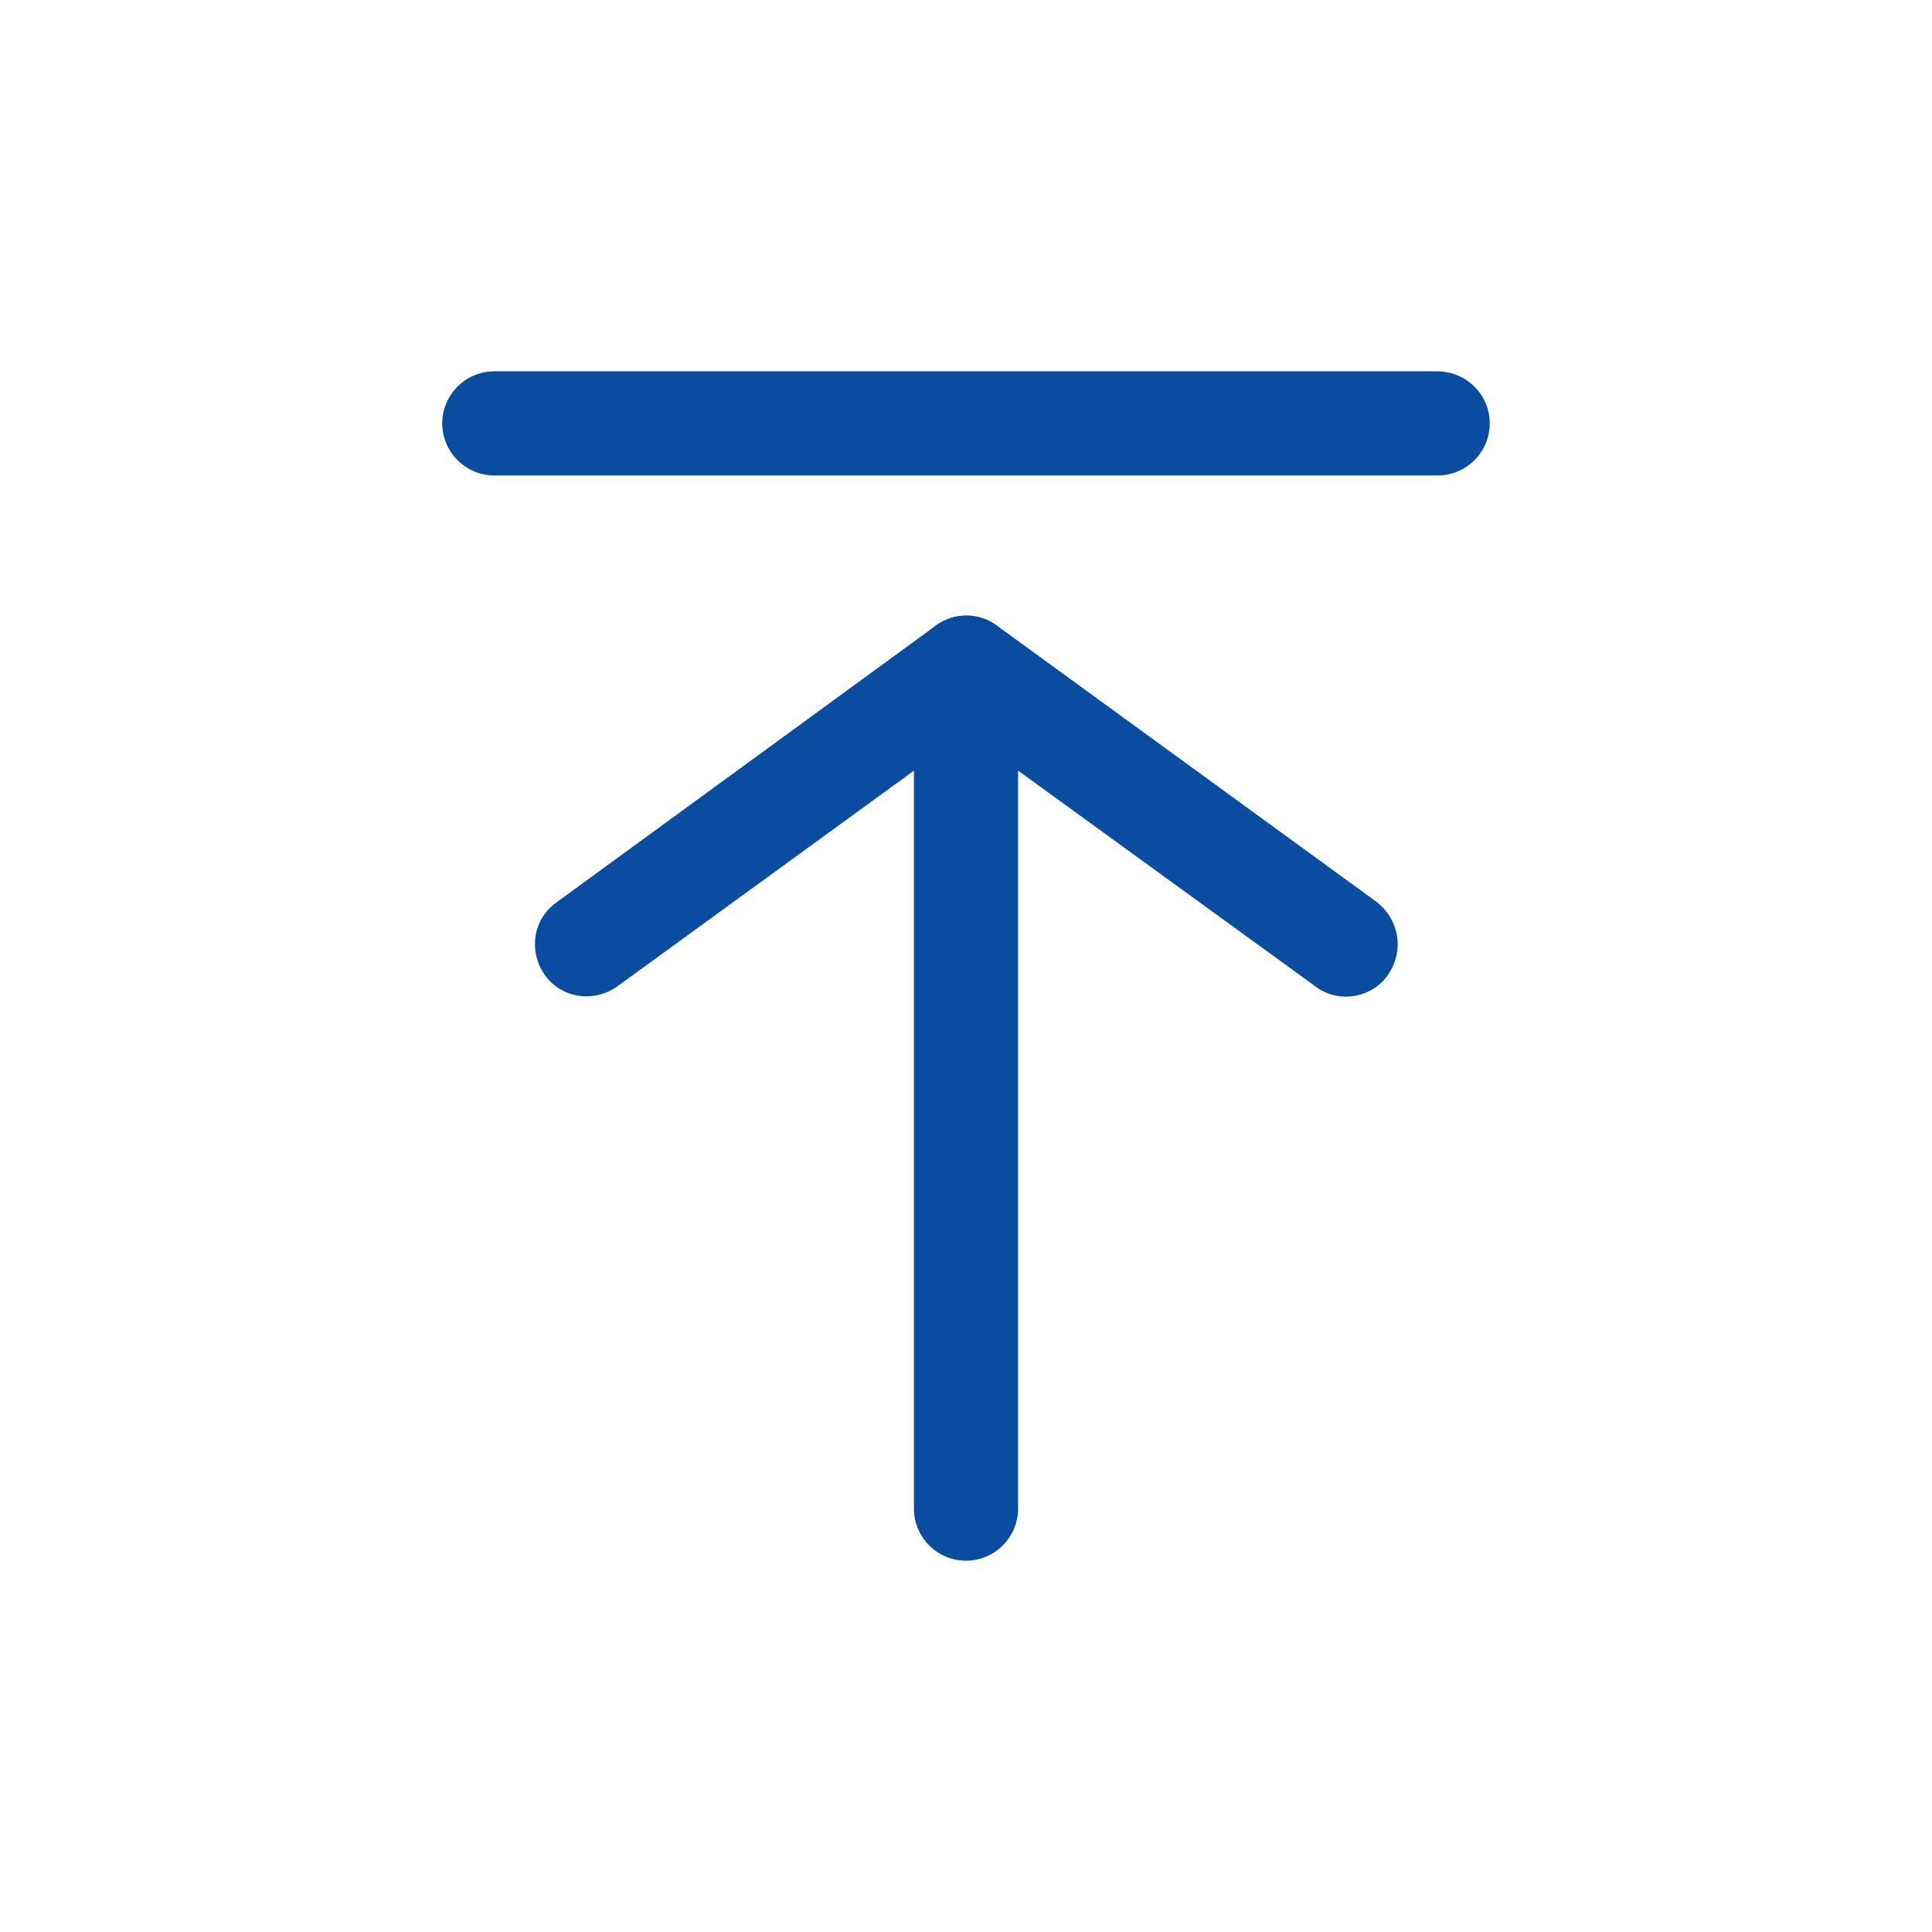
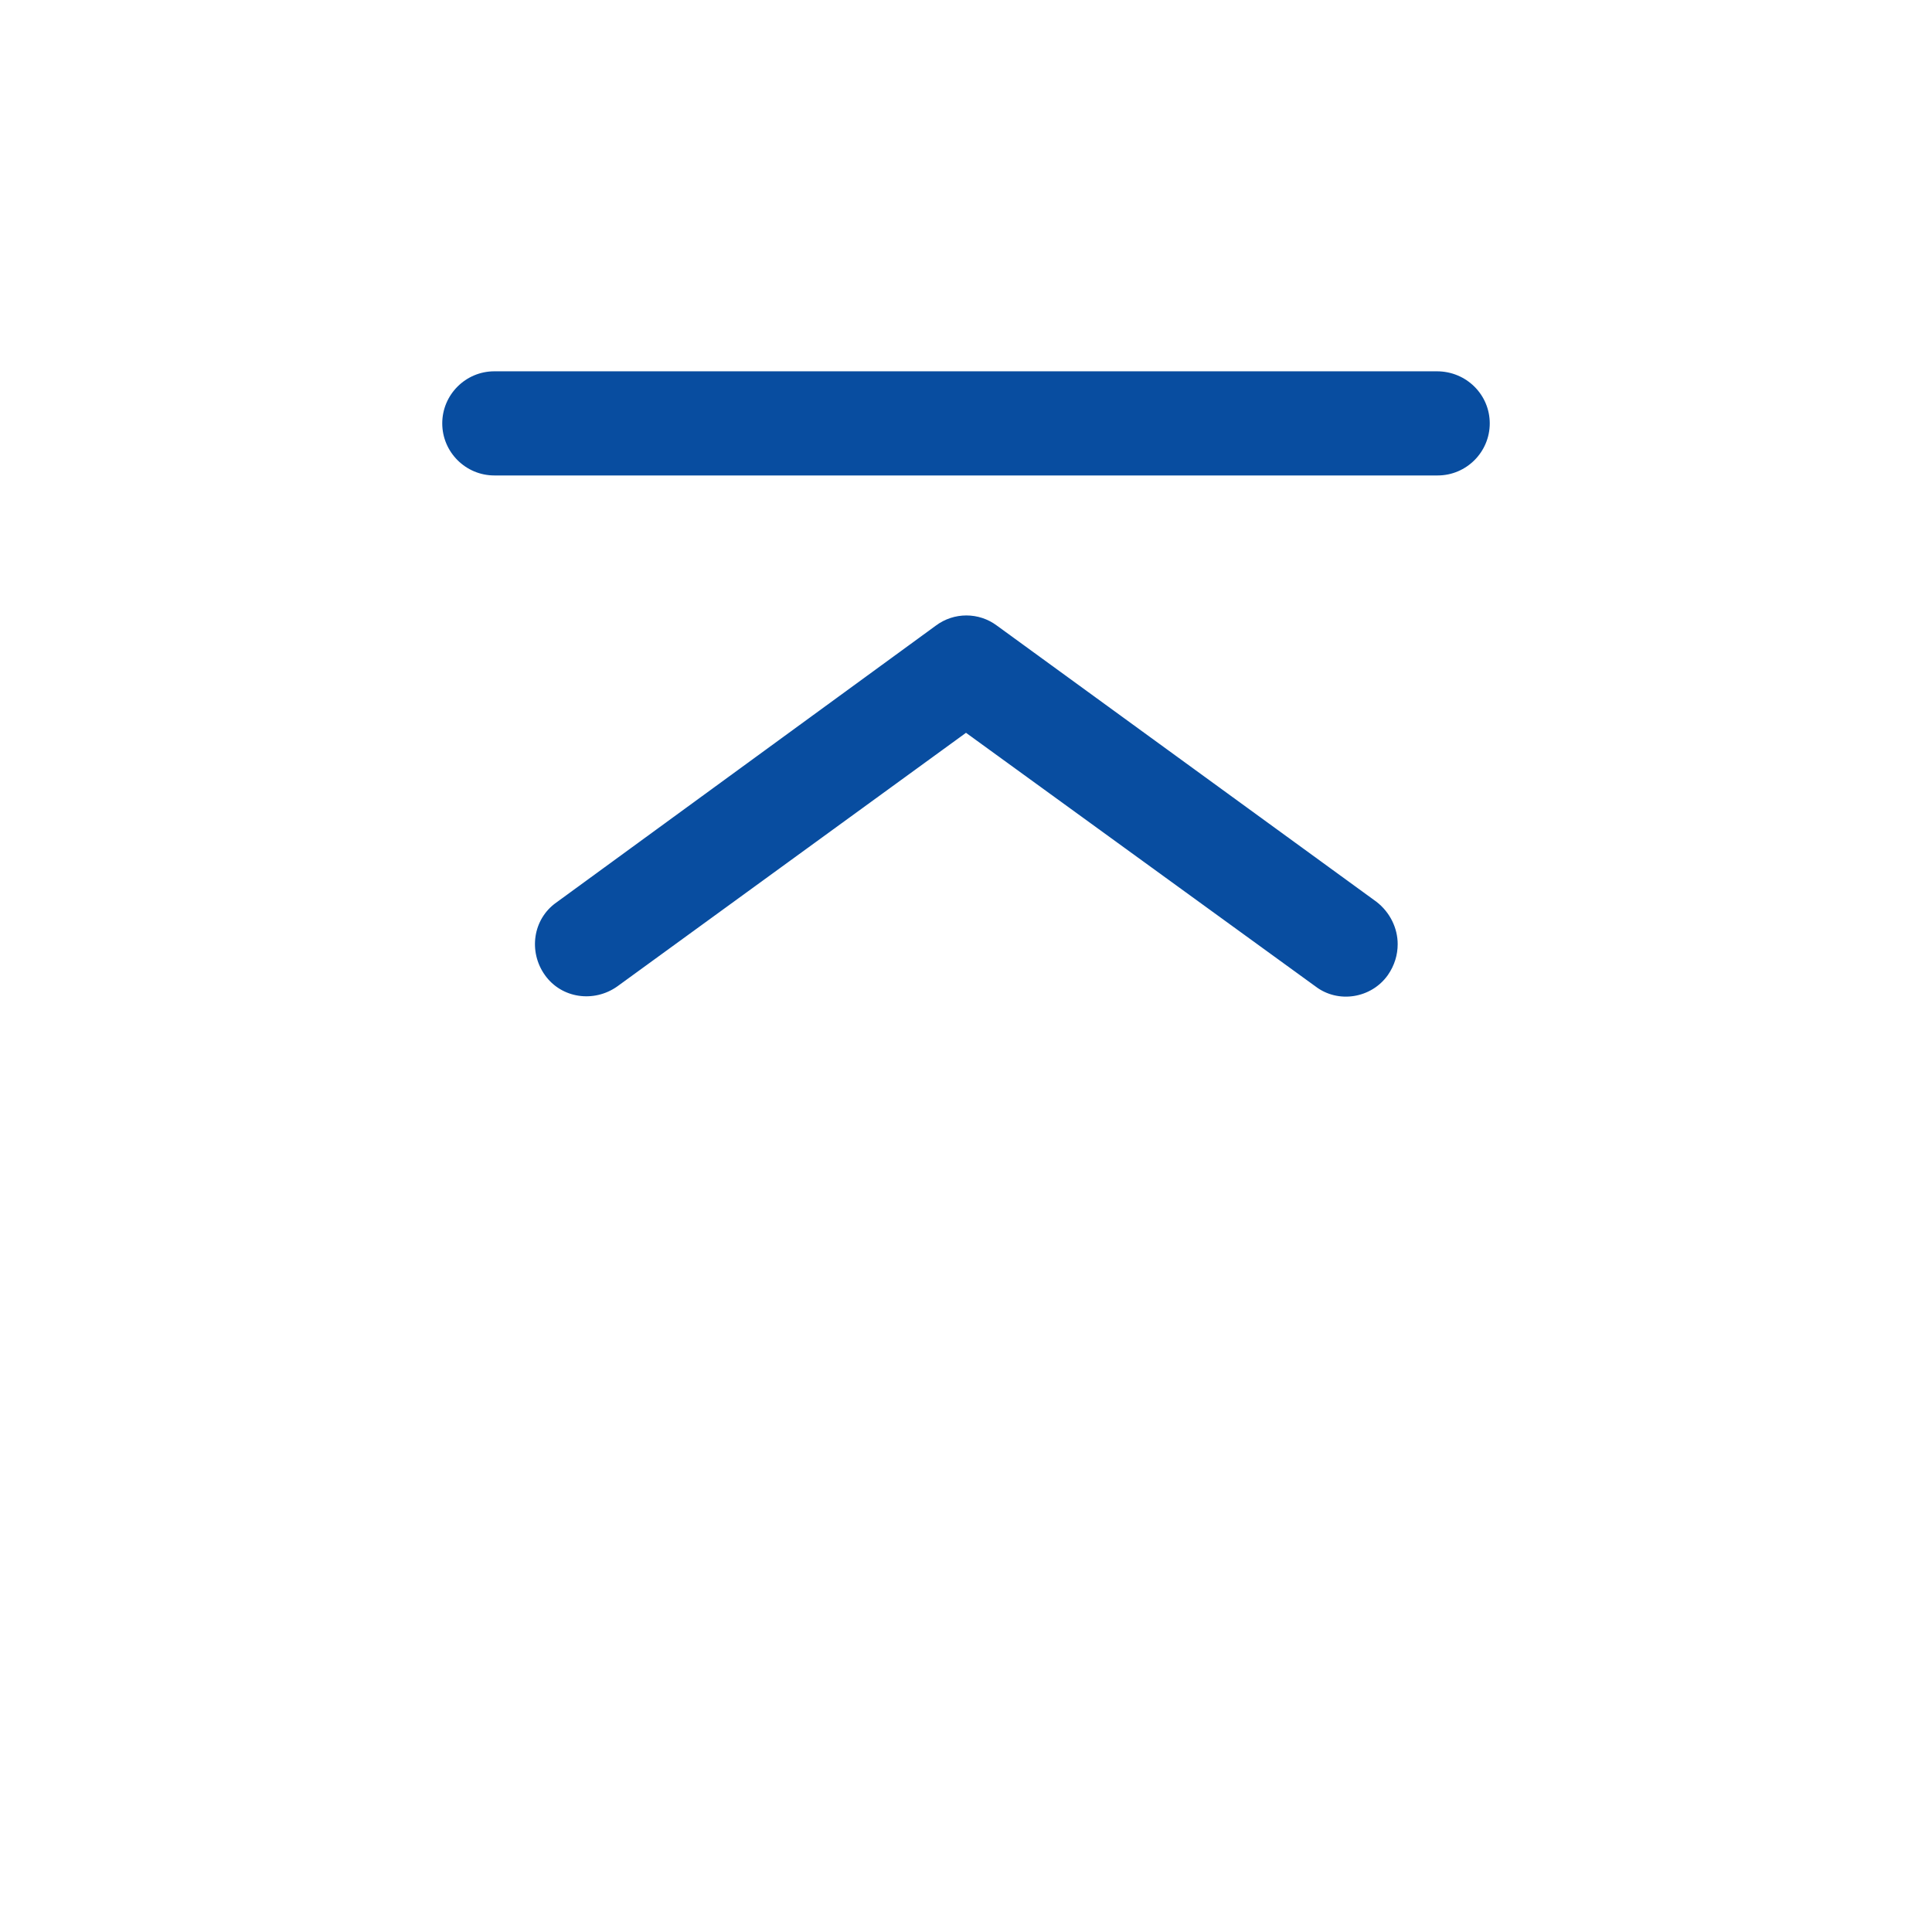
<svg xmlns="http://www.w3.org/2000/svg" version="1.1" id="Layer_1" x="0px" y="0px" viewBox="0 0 256 256" style="enable-background:new 0 0 256 256;" xml:space="preserve">
  <style type="text/css">
	.st0{fill:#084DA0;}
</style>
  <g>
    <g>
      <g>
        <path class="st0" d="M185.2,125.1c0,1.4-0.4,2.8-1.3,4.1c-2.2,3.1-6.6,3.8-9.6,1.5L128,97.1l-46.2,33.6c-3.1,2.2-7.4,1.6-9.6-1.5     c-2.2-3.1-1.6-7.4,1.5-9.6L124,82.9c2.4-1.8,5.7-1.8,8.1,0l50.3,36.6C184.2,120.9,185.2,123,185.2,125.1z" />
      </g>
      <g>
-         <path class="st0" d="M134.9,88.5v111.4c0,3.8-3.1,6.9-6.9,6.9c-3.8,0-6.9-3.1-6.9-6.9V88.5c0-3.8,3.1-6.9,6.9-6.9     C131.8,81.6,134.9,84.7,134.9,88.5z" />
-       </g>
+         </g>
    </g>
    <g>
      <path class="st0" d="M197.4,56.1c0,3.8-3.1,6.9-6.9,6.9H65.5c-3.8,0-6.9-3.1-6.9-6.9c0-3.8,3.1-6.9,6.9-6.9h124.9    C194.3,49.2,197.4,52.3,197.4,56.1z" />
    </g>
  </g>
</svg>